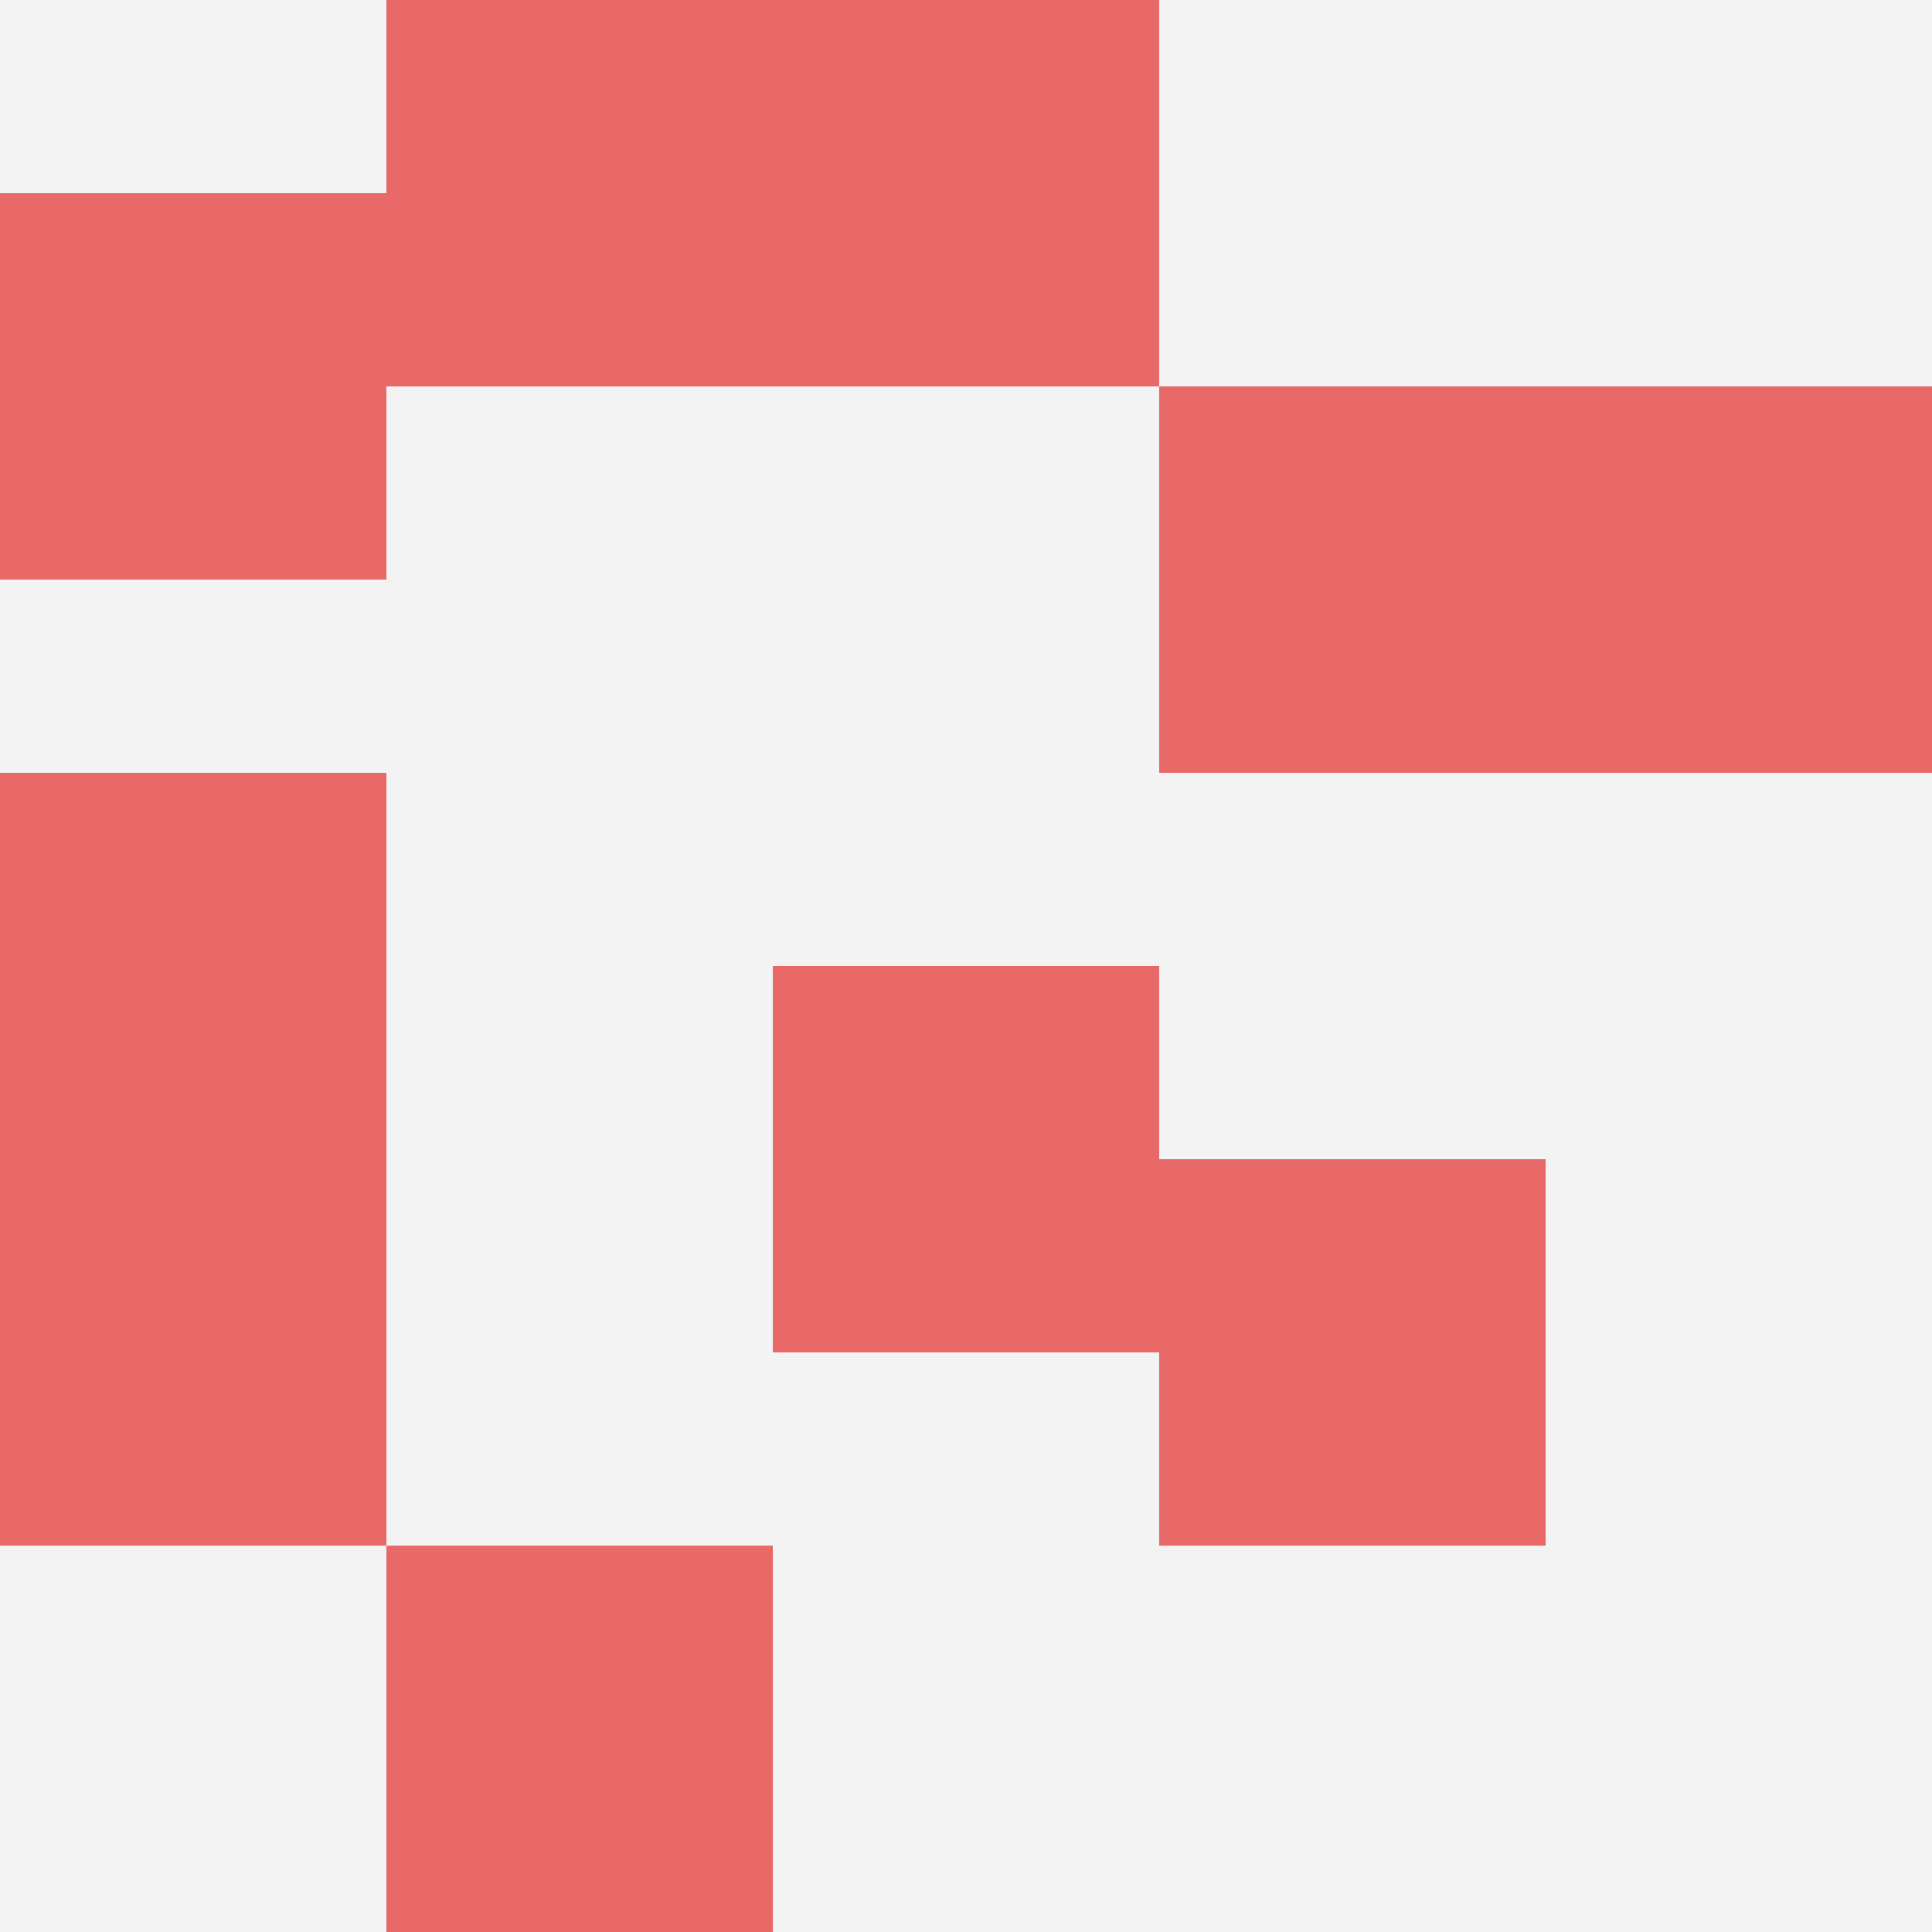
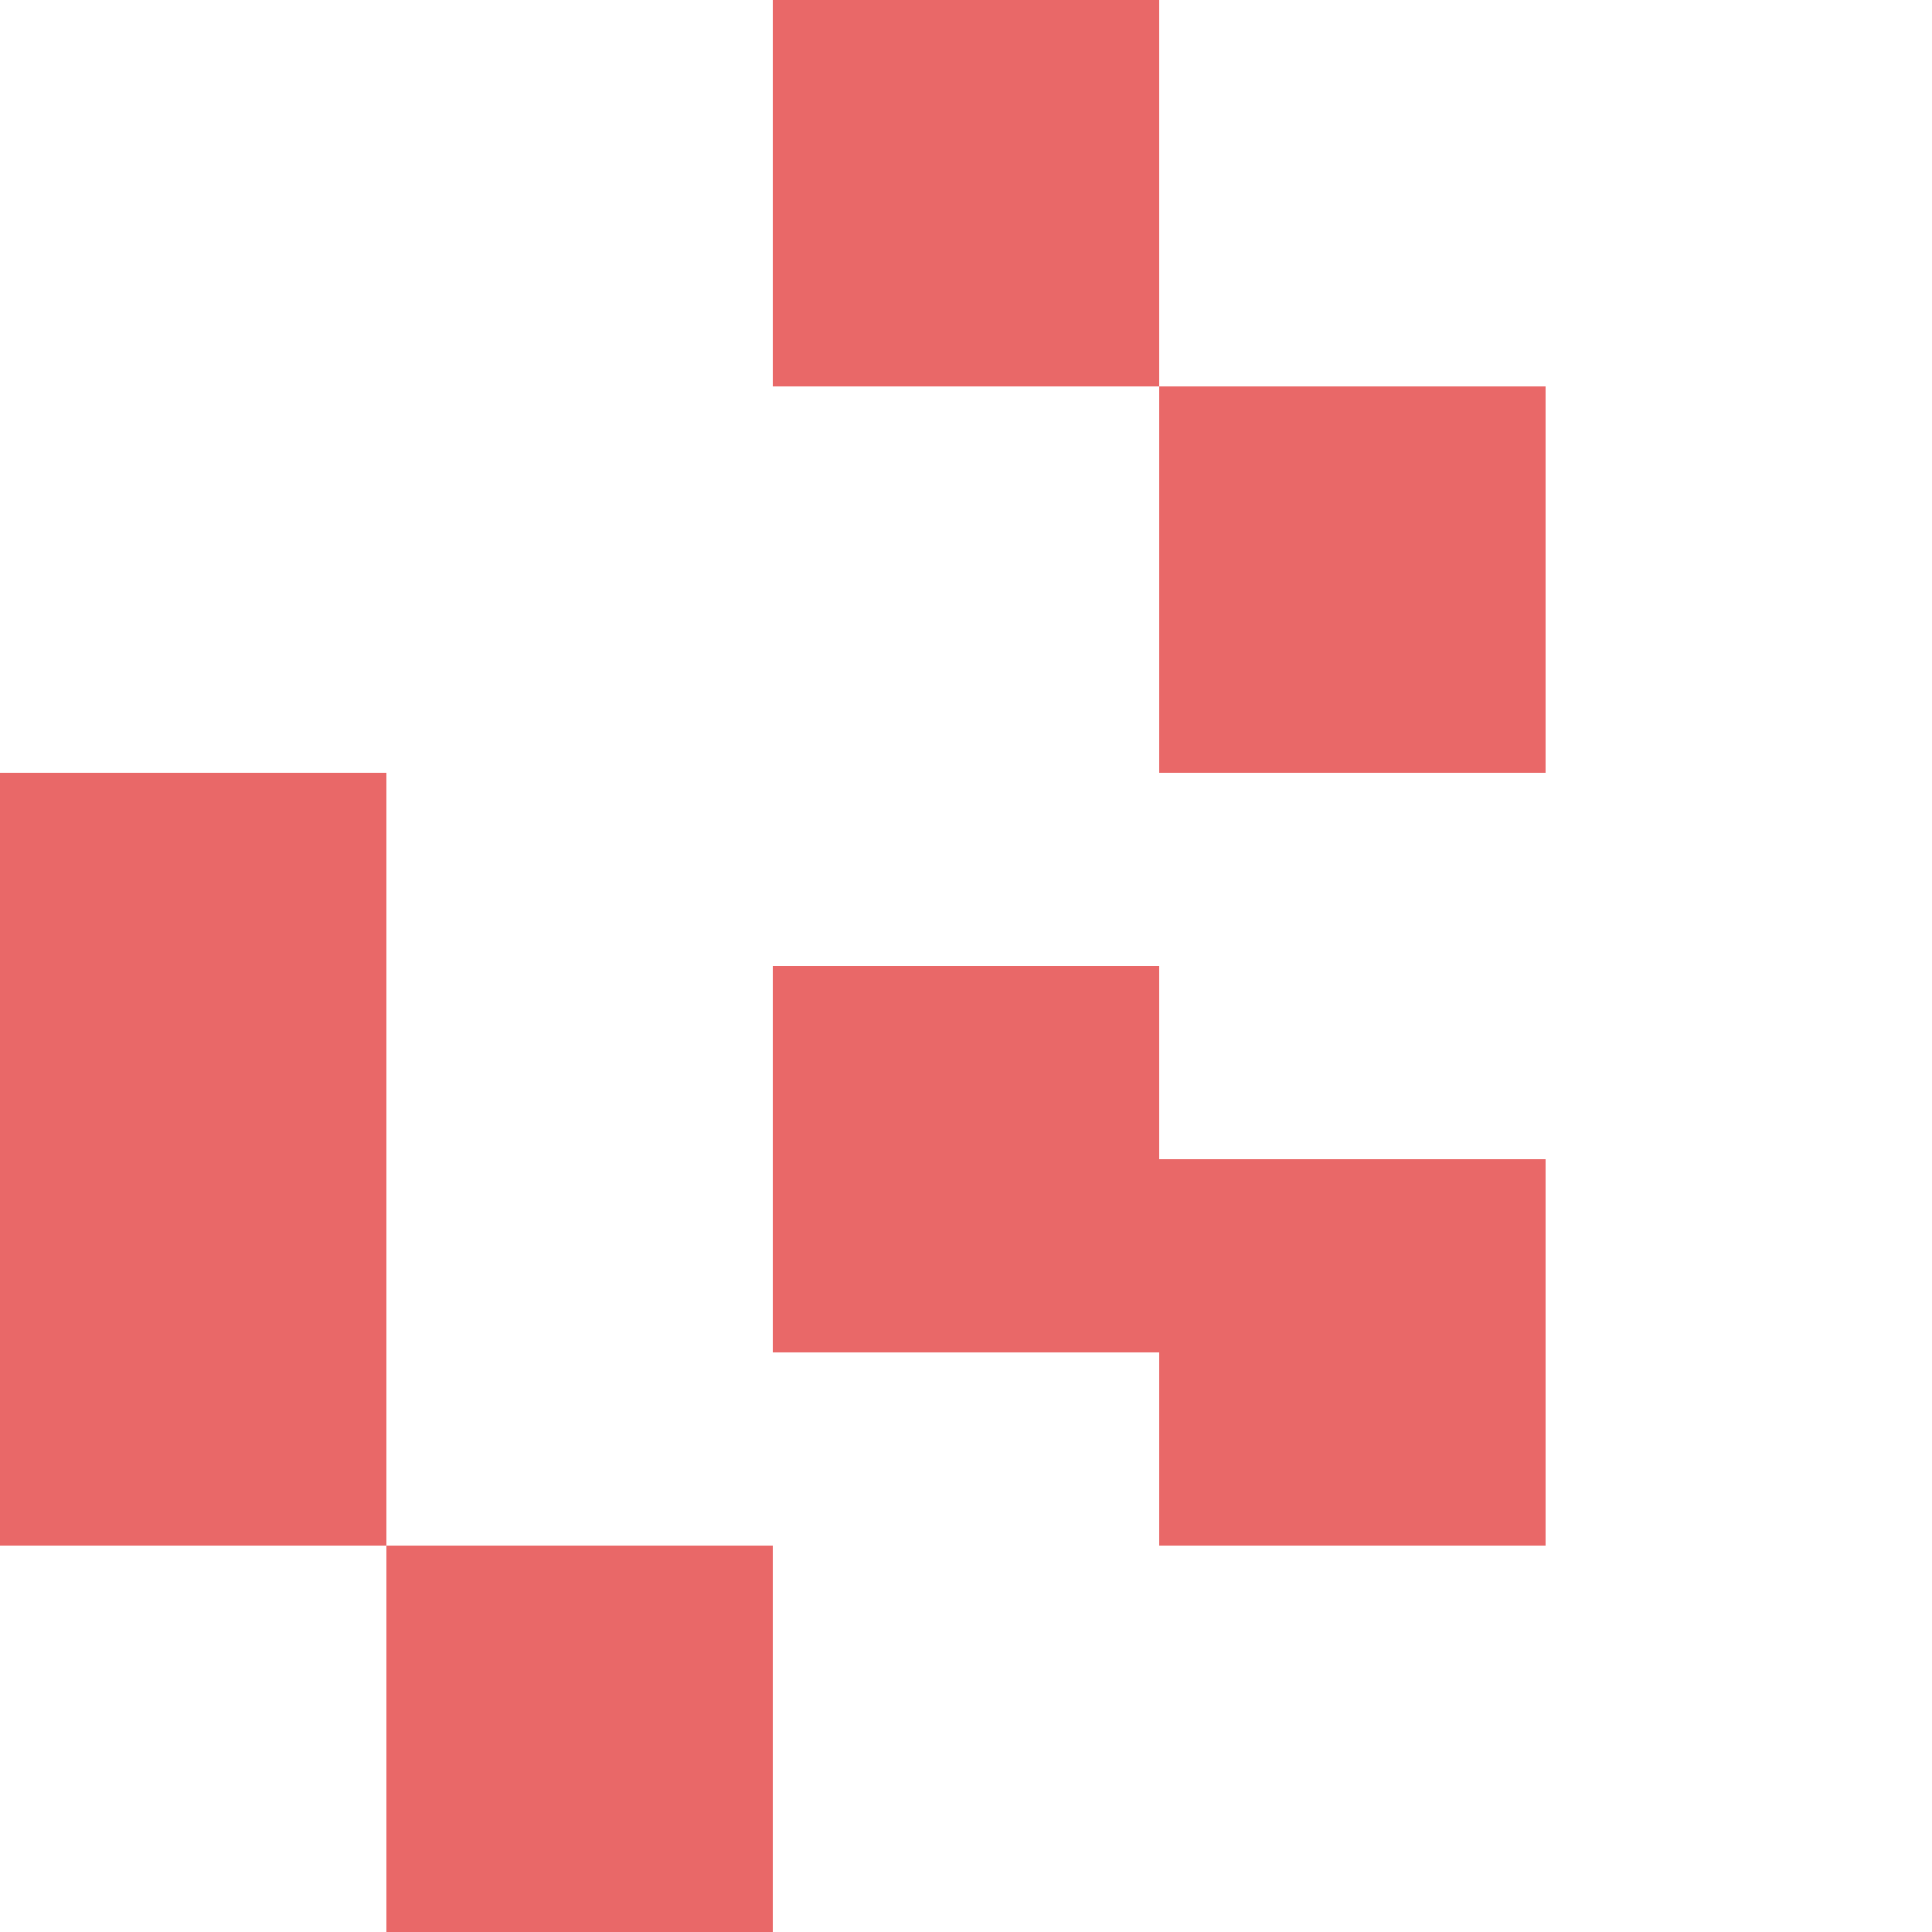
<svg xmlns="http://www.w3.org/2000/svg" id="ten-svg" preserveAspectRatio="xMinYMin meet" viewBox="0 0 10 10">
-   <rect x="0" y="0" width="10" height="10" fill="#F3F3F3" />
-   <rect class="t" x="2" y="0" />
  <rect class="t" x="6" y="6" />
-   <rect class="t" x="0" y="1" />
  <rect class="t" x="6" y="2" />
  <rect class="t" x="4" y="5" />
  <rect class="t" x="0" y="4" />
  <rect class="t" x="2" y="8" />
  <rect class="t" x="0" y="6" />
  <rect class="t" x="4" y="0" />
-   <rect class="t" x="8" y="2" />
  <style>.t{width:2px;height:2px;fill:#E96868} #ten-svg{shape-rendering:crispedges;}</style>
</svg>